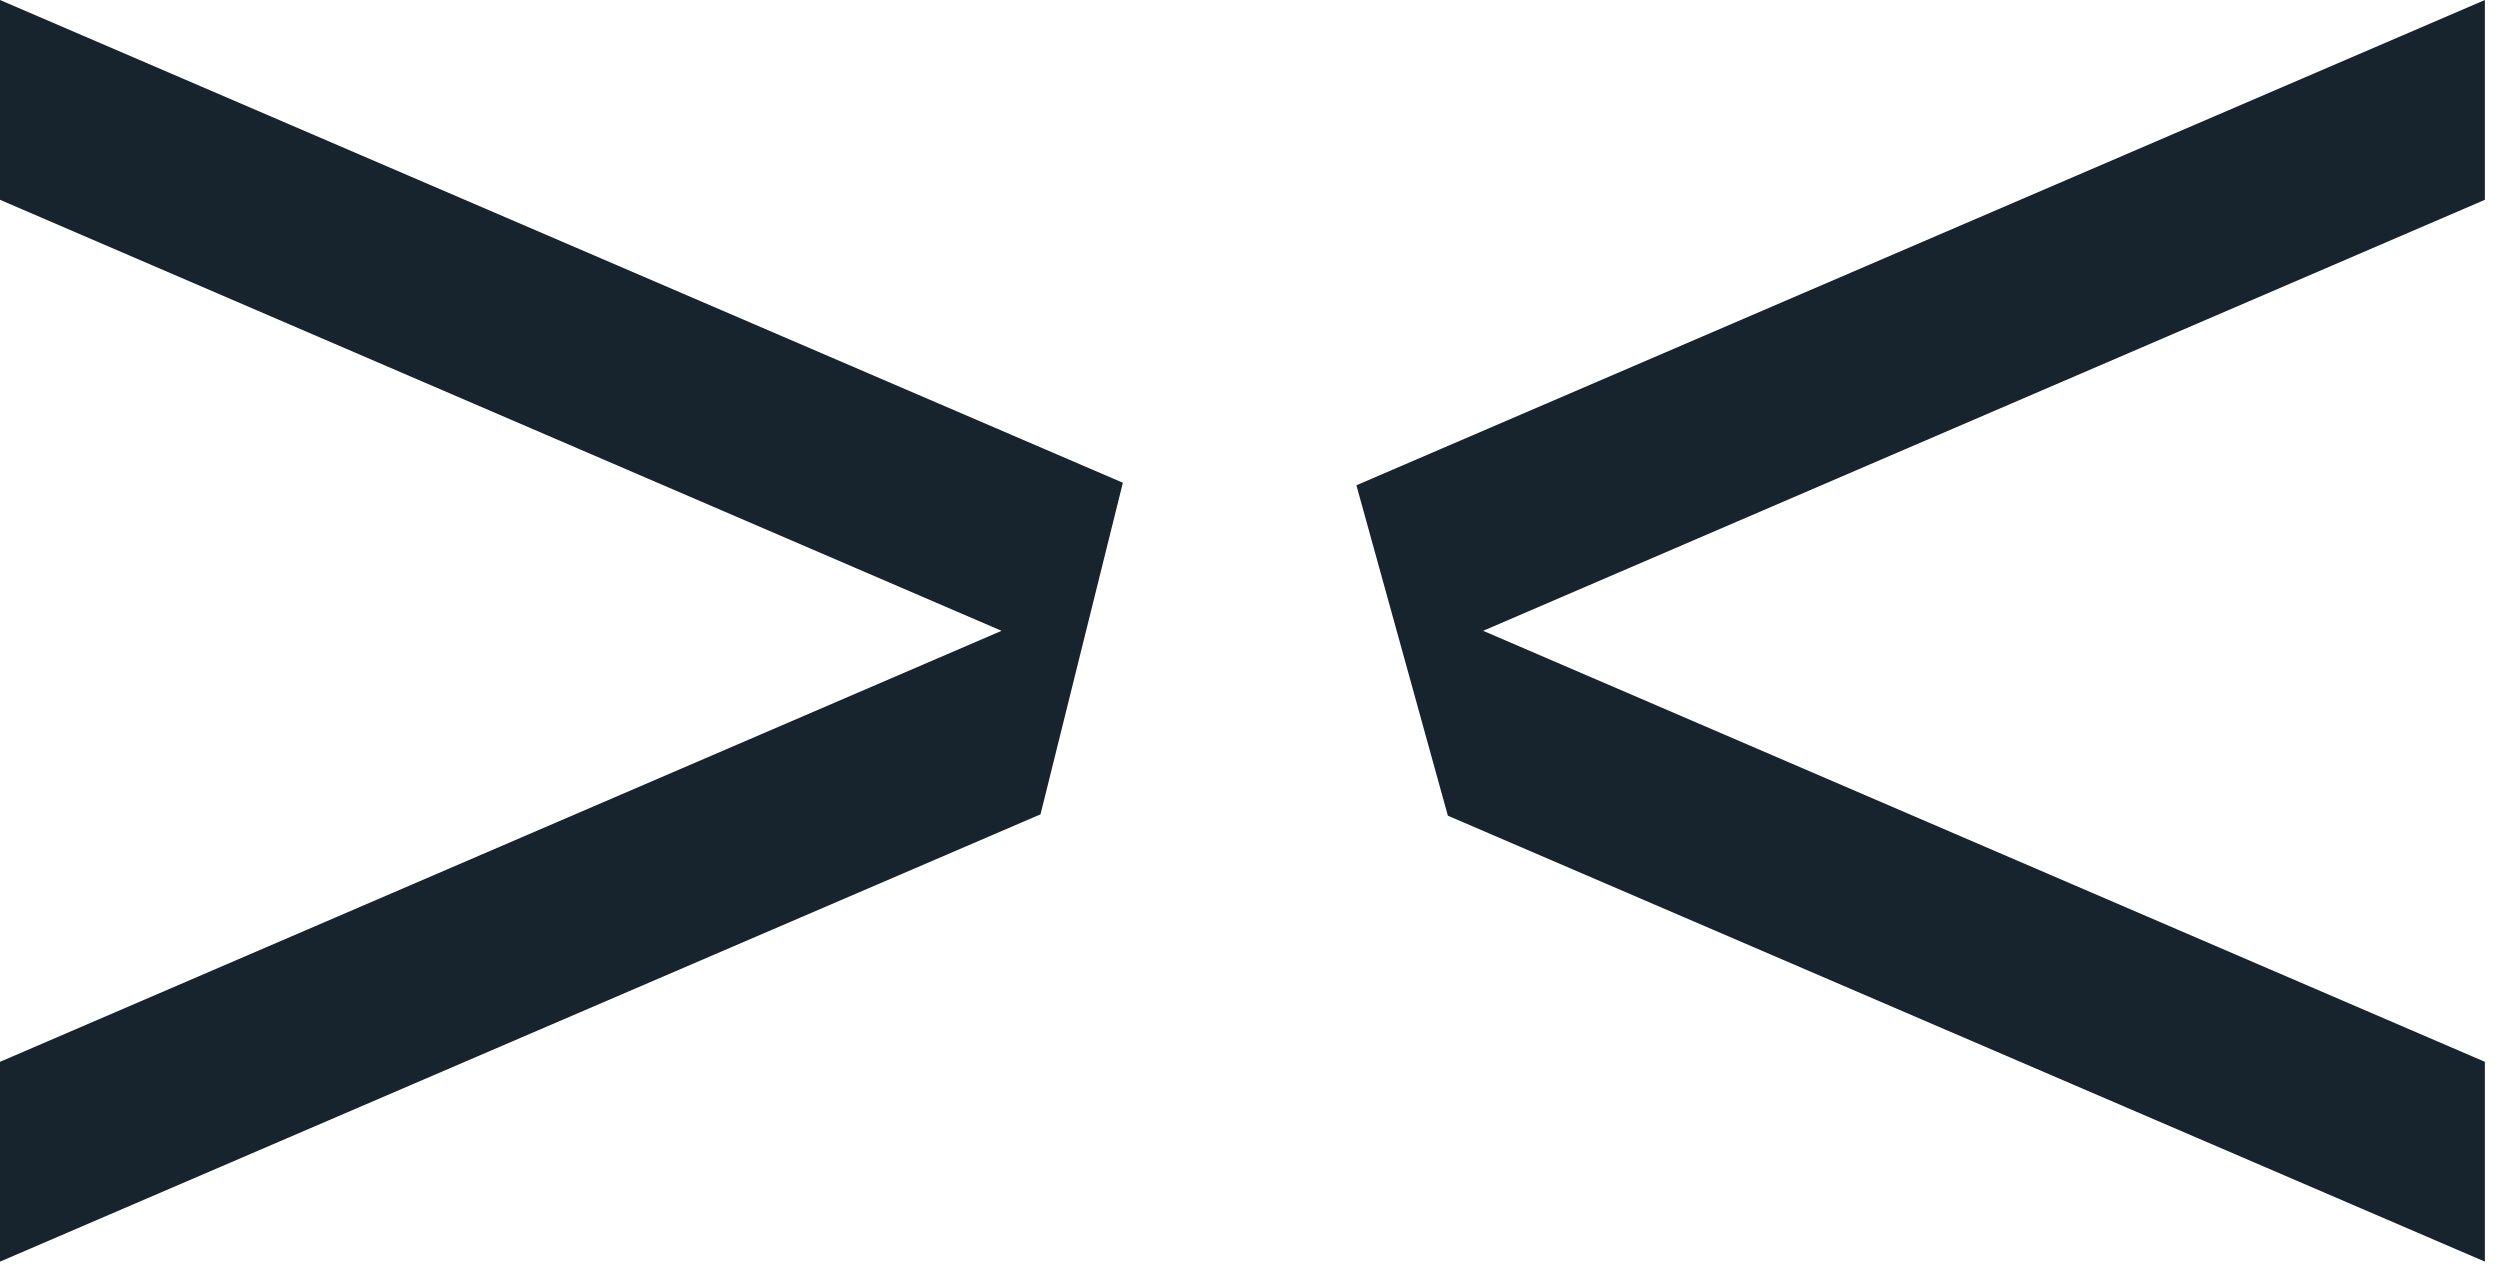
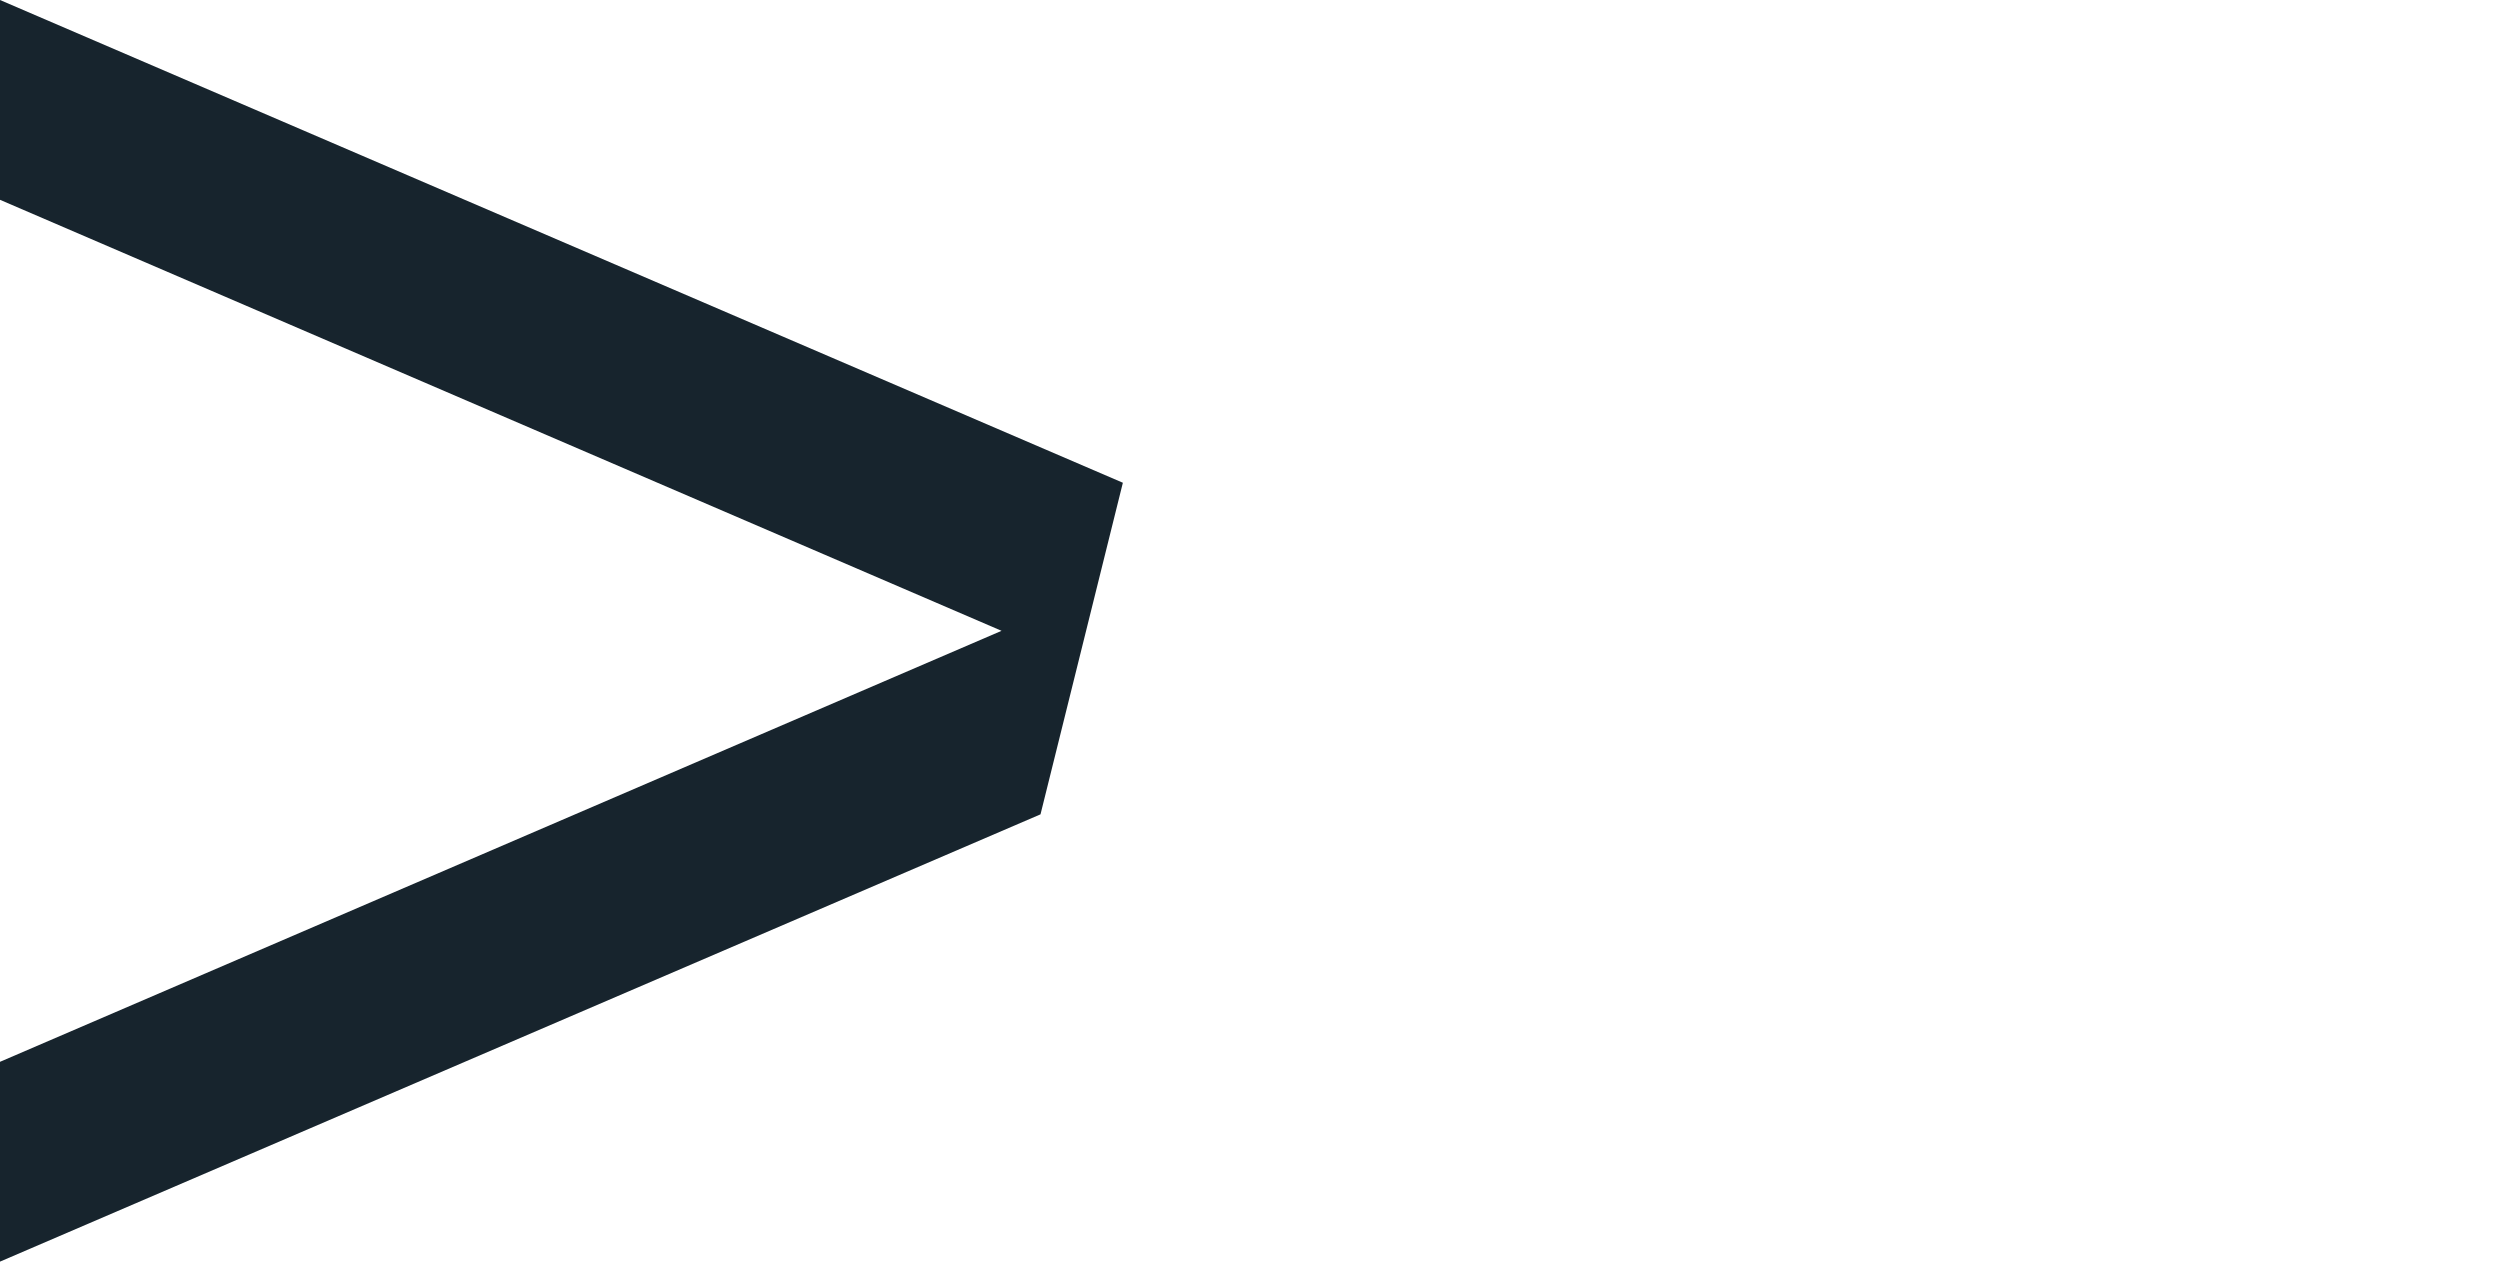
<svg xmlns="http://www.w3.org/2000/svg" width="129" height="66" viewBox="0 0 129 66" fill="none">
  <g clip-path="url(#clip0_3193_1883)">
    <path d="M57.94 24.91L0 0V10.31L51.68 32.55L0 54.79V65.1L53.69 42.02L57.94 24.91Z" fill="#17242D" />
-     <path d="M128.22 0L69.99 25.04L74.71 42.09L128.22 65.1V54.79L76.53 32.55L128.22 10.31V0Z" fill="#17242D" />
  </g>
  <defs>
    <clipPath id="clip0_3193_1883">
      <rect width="128.22" height="65.1" fill="white" />
    </clipPath>
  </defs>
</svg>